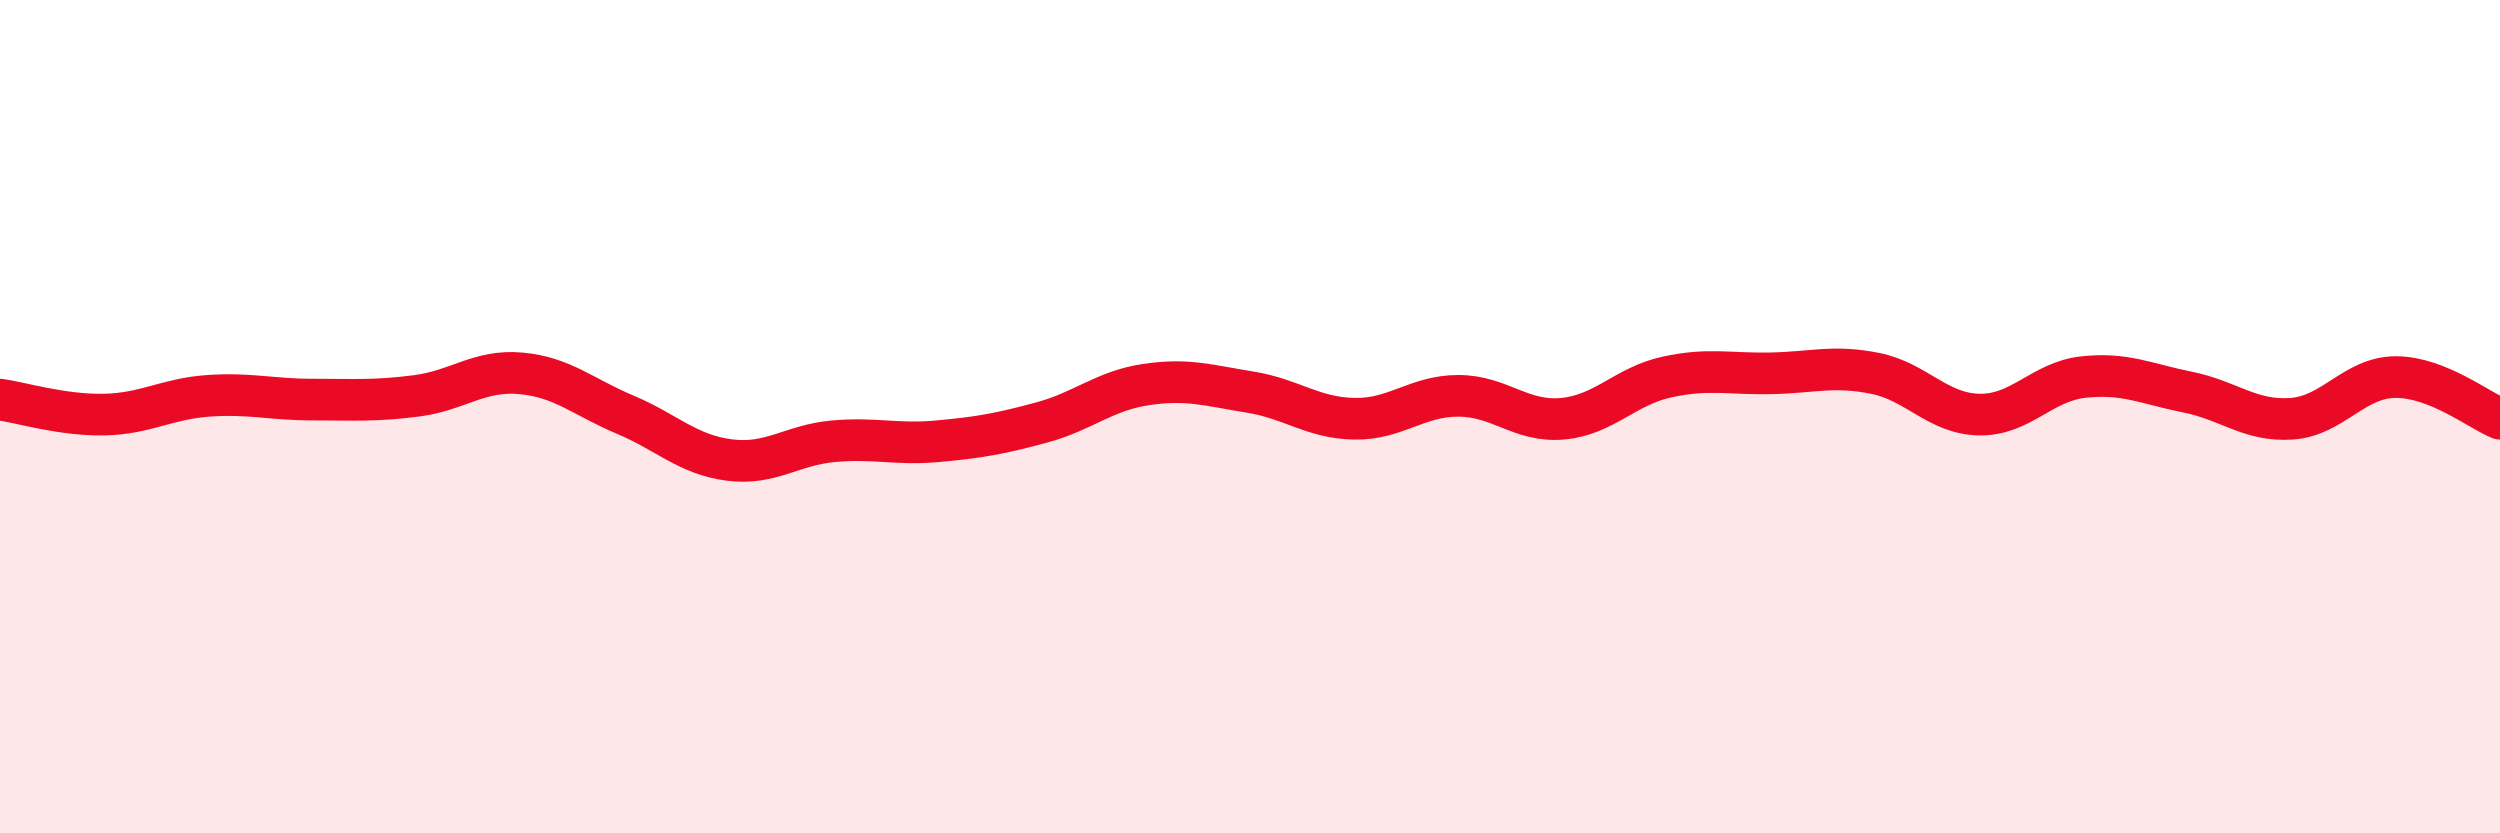
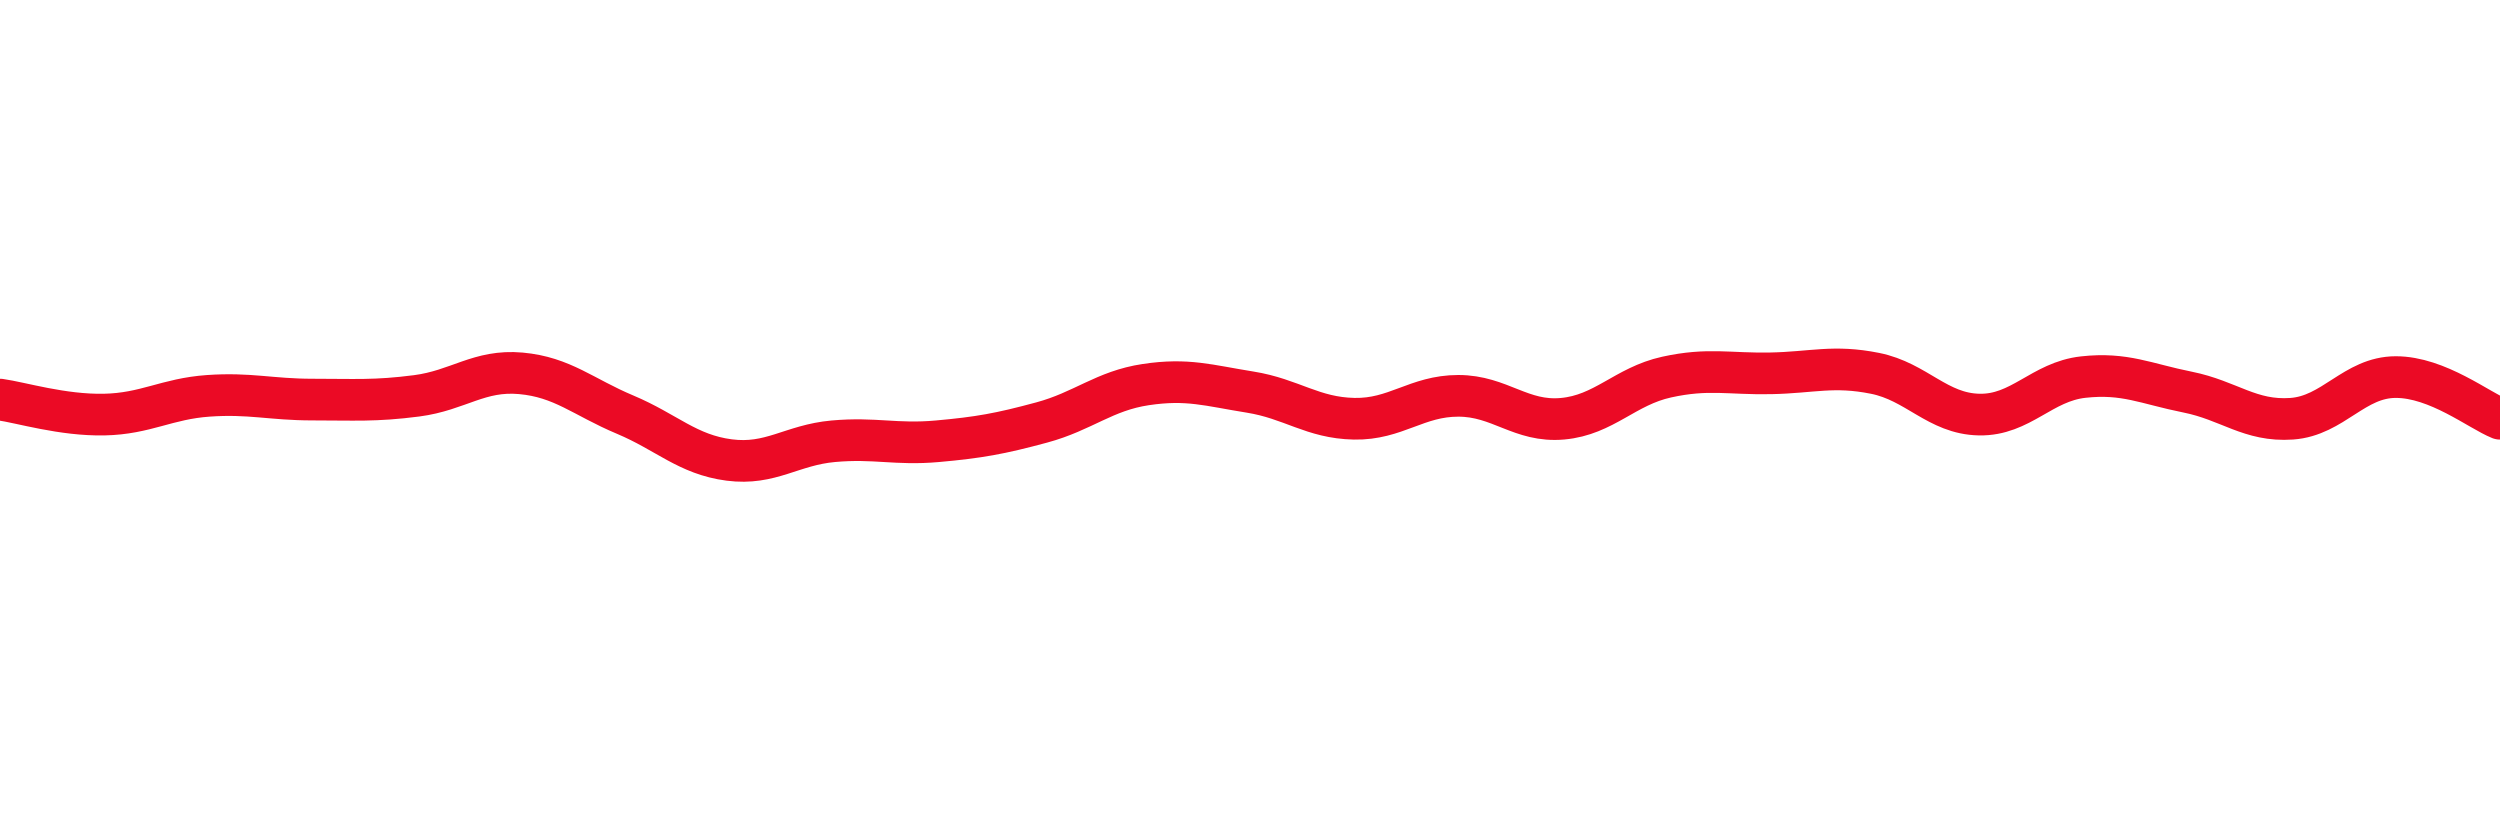
<svg xmlns="http://www.w3.org/2000/svg" width="60" height="20" viewBox="0 0 60 20">
-   <path d="M 0,9.59 C 0.5,9.66 1.5,9.97 2.5,9.95 C 3.5,9.93 4,9.57 5,9.5 C 6,9.43 6.5,9.59 7.5,9.59 C 8.5,9.59 9,9.63 10,9.5 C 11,9.37 11.5,8.87 12.5,8.96 C 13.5,9.05 14,9.53 15,9.95 C 16,10.37 16.5,10.91 17.5,11.04 C 18.5,11.17 19,10.68 20,10.59 C 21,10.5 21.5,10.68 22.5,10.59 C 23.5,10.5 24,10.41 25,10.14 C 26,9.87 26.5,9.38 27.5,9.23 C 28.5,9.08 29,9.25 30,9.41 C 31,9.57 31.5,10.03 32.5,10.05 C 33.5,10.07 34,9.5 35,9.5 C 36,9.5 36.5,10.14 37.5,10.05 C 38.5,9.96 39,9.27 40,9.05 C 41,8.83 41.5,8.98 42.5,8.96 C 43.5,8.94 44,8.76 45,8.96 C 46,9.16 46.5,9.93 47.5,9.95 C 48.5,9.97 49,9.16 50,9.05 C 51,8.94 51.5,9.21 52.5,9.41 C 53.5,9.61 54,10.12 55,10.05 C 56,9.98 56.5,9.05 57.5,9.05 C 58.5,9.05 59.5,9.85 60,10.05L60 20L0 20Z" fill="#EB0A25" opacity="0.1" stroke-linecap="round" stroke-linejoin="round" />
  <path d="M 0,9.59 C 0.5,9.66 1.5,9.97 2.5,9.95 C 3.5,9.93 4,9.57 5,9.5 C 6,9.43 6.5,9.59 7.5,9.59 C 8.5,9.59 9,9.63 10,9.5 C 11,9.37 11.5,8.87 12.5,8.96 C 13.5,9.05 14,9.53 15,9.95 C 16,10.37 16.5,10.91 17.5,11.04 C 18.5,11.17 19,10.68 20,10.59 C 21,10.5 21.5,10.68 22.5,10.59 C 23.5,10.5 24,10.41 25,10.14 C 26,9.87 26.5,9.38 27.5,9.23 C 28.5,9.08 29,9.25 30,9.41 C 31,9.57 31.5,10.03 32.5,10.05 C 33.5,10.07 34,9.5 35,9.5 C 36,9.5 36.5,10.14 37.5,10.05 C 38.5,9.96 39,9.27 40,9.05 C 41,8.83 41.5,8.98 42.5,8.96 C 43.5,8.94 44,8.76 45,8.96 C 46,9.16 46.5,9.93 47.5,9.95 C 48.5,9.97 49,9.16 50,9.05 C 51,8.94 51.5,9.21 52.5,9.41 C 53.5,9.61 54,10.12 55,10.05 C 56,9.98 56.5,9.05 57.5,9.05 C 58.5,9.05 59.5,9.85 60,10.05" stroke="#EB0A25" stroke-width="1" fill="none" stroke-linecap="round" stroke-linejoin="round" />
</svg>